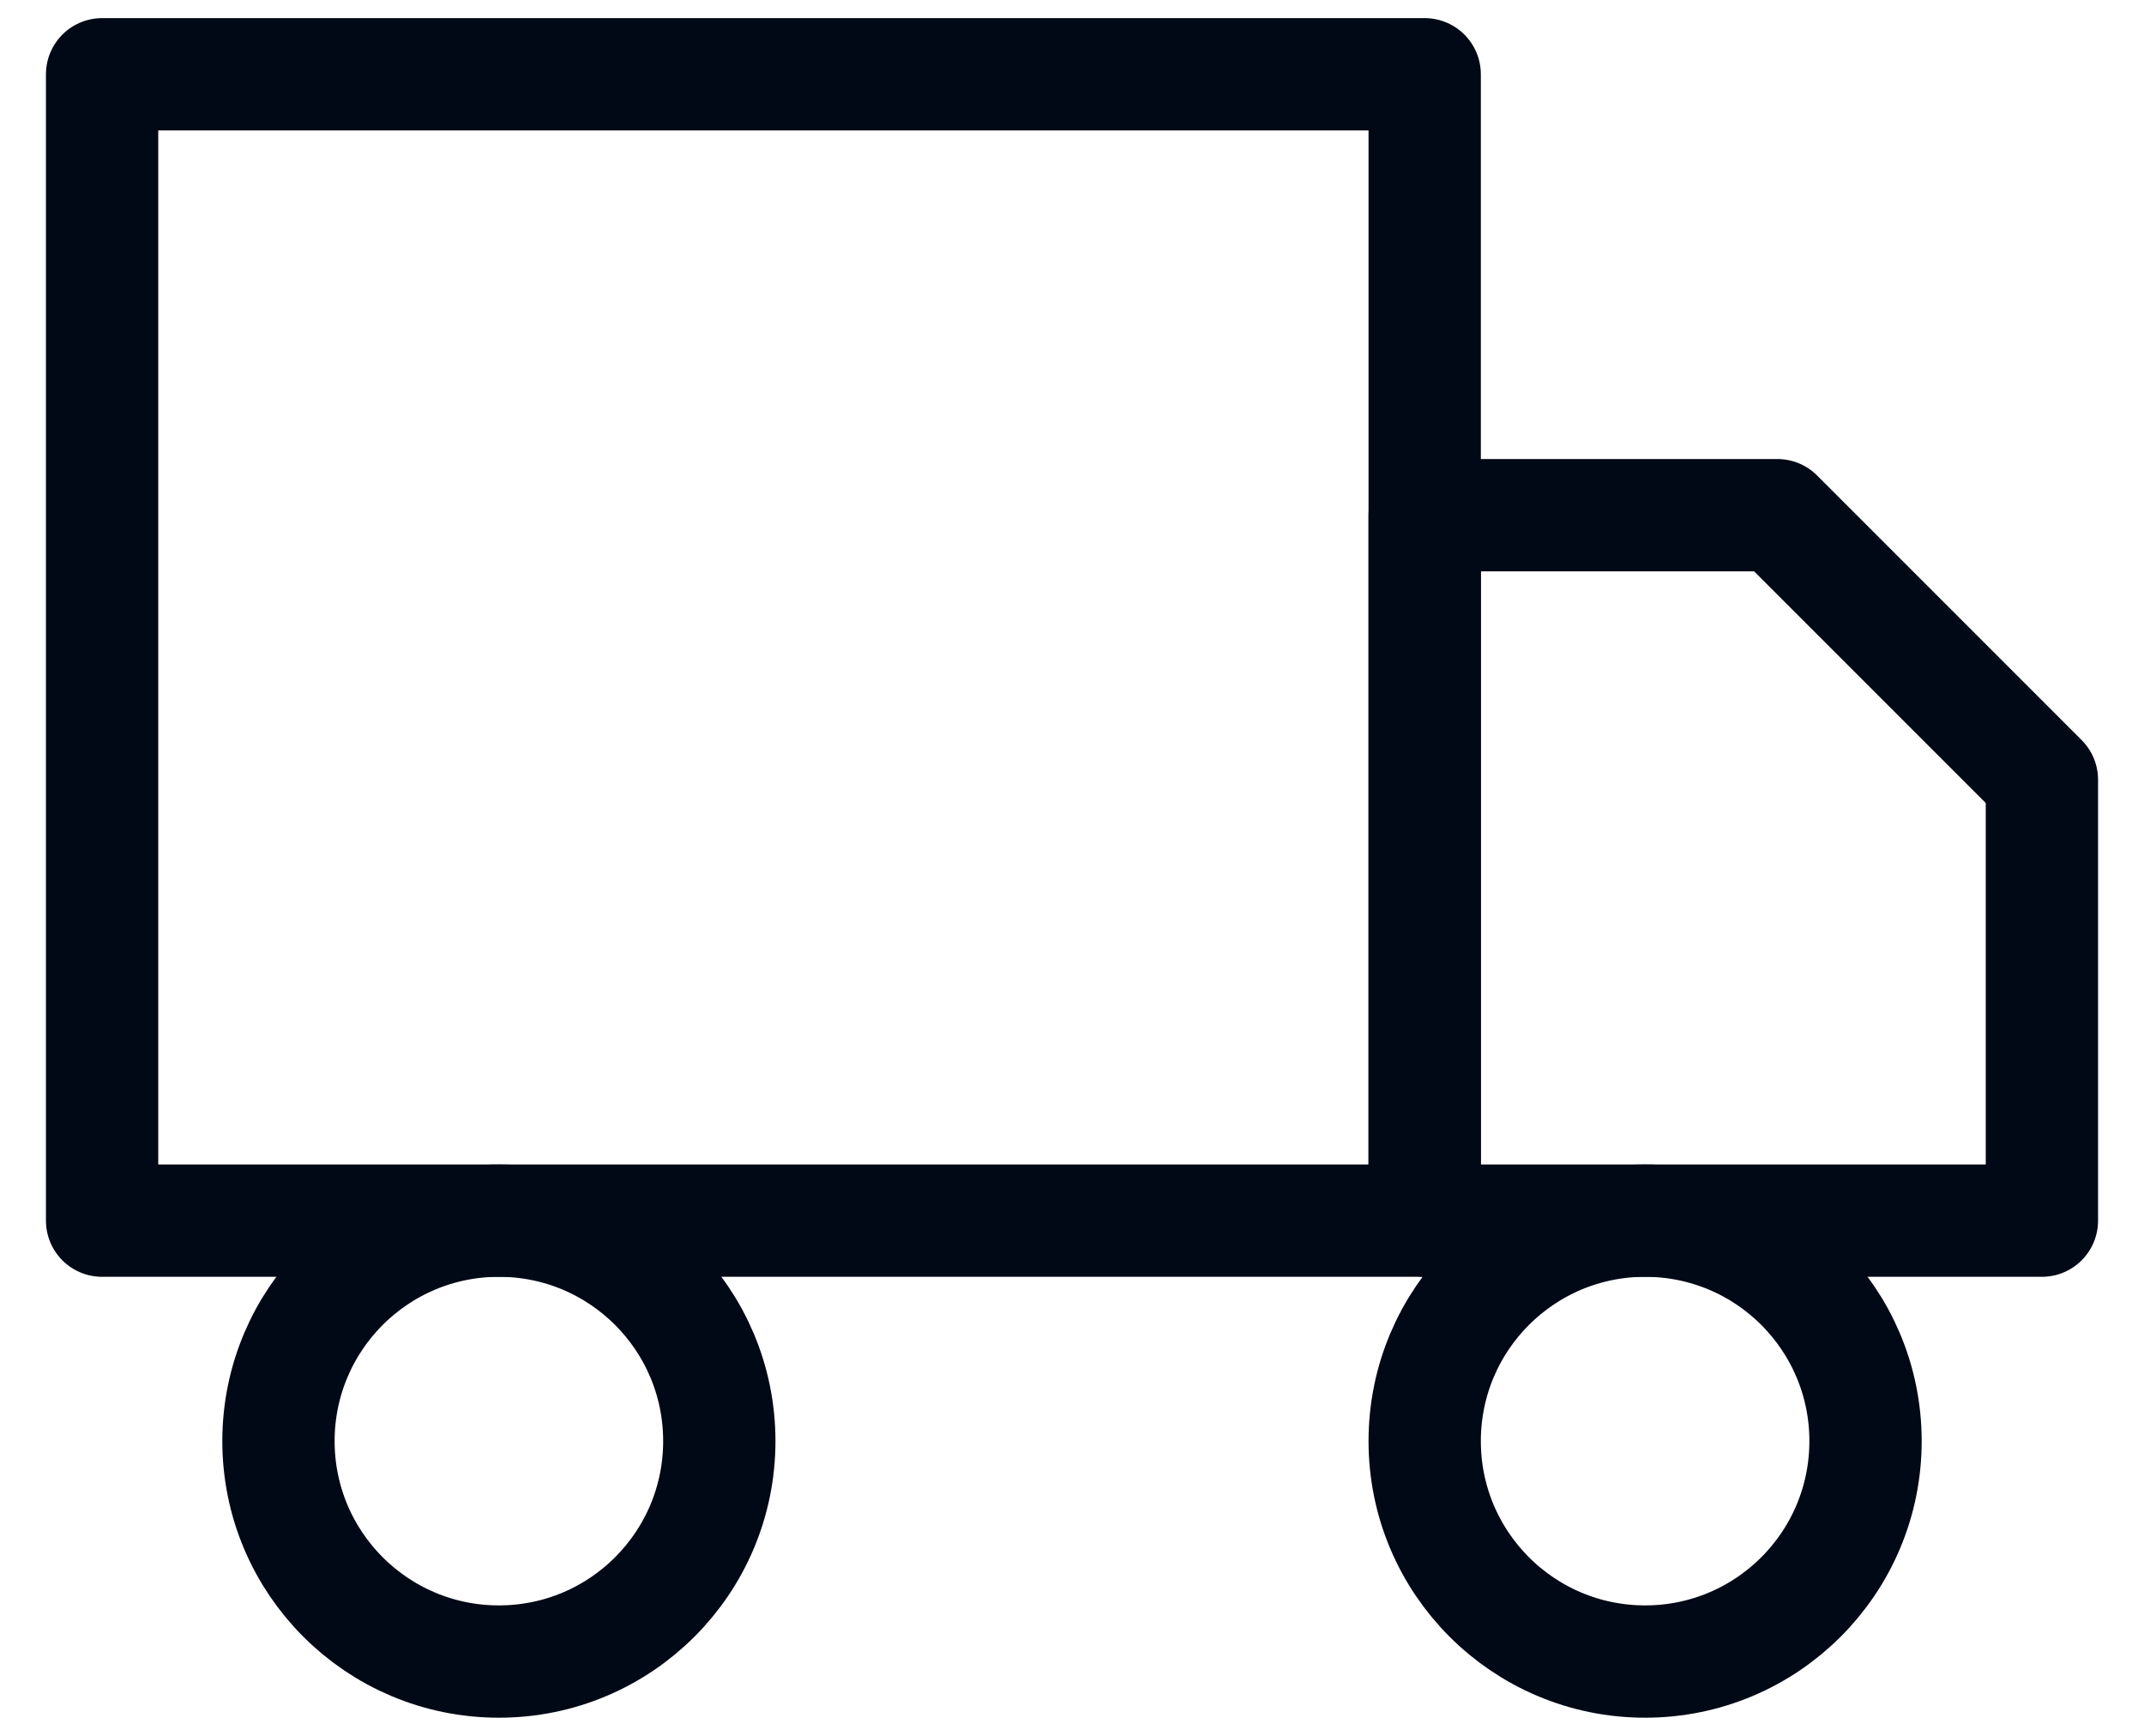
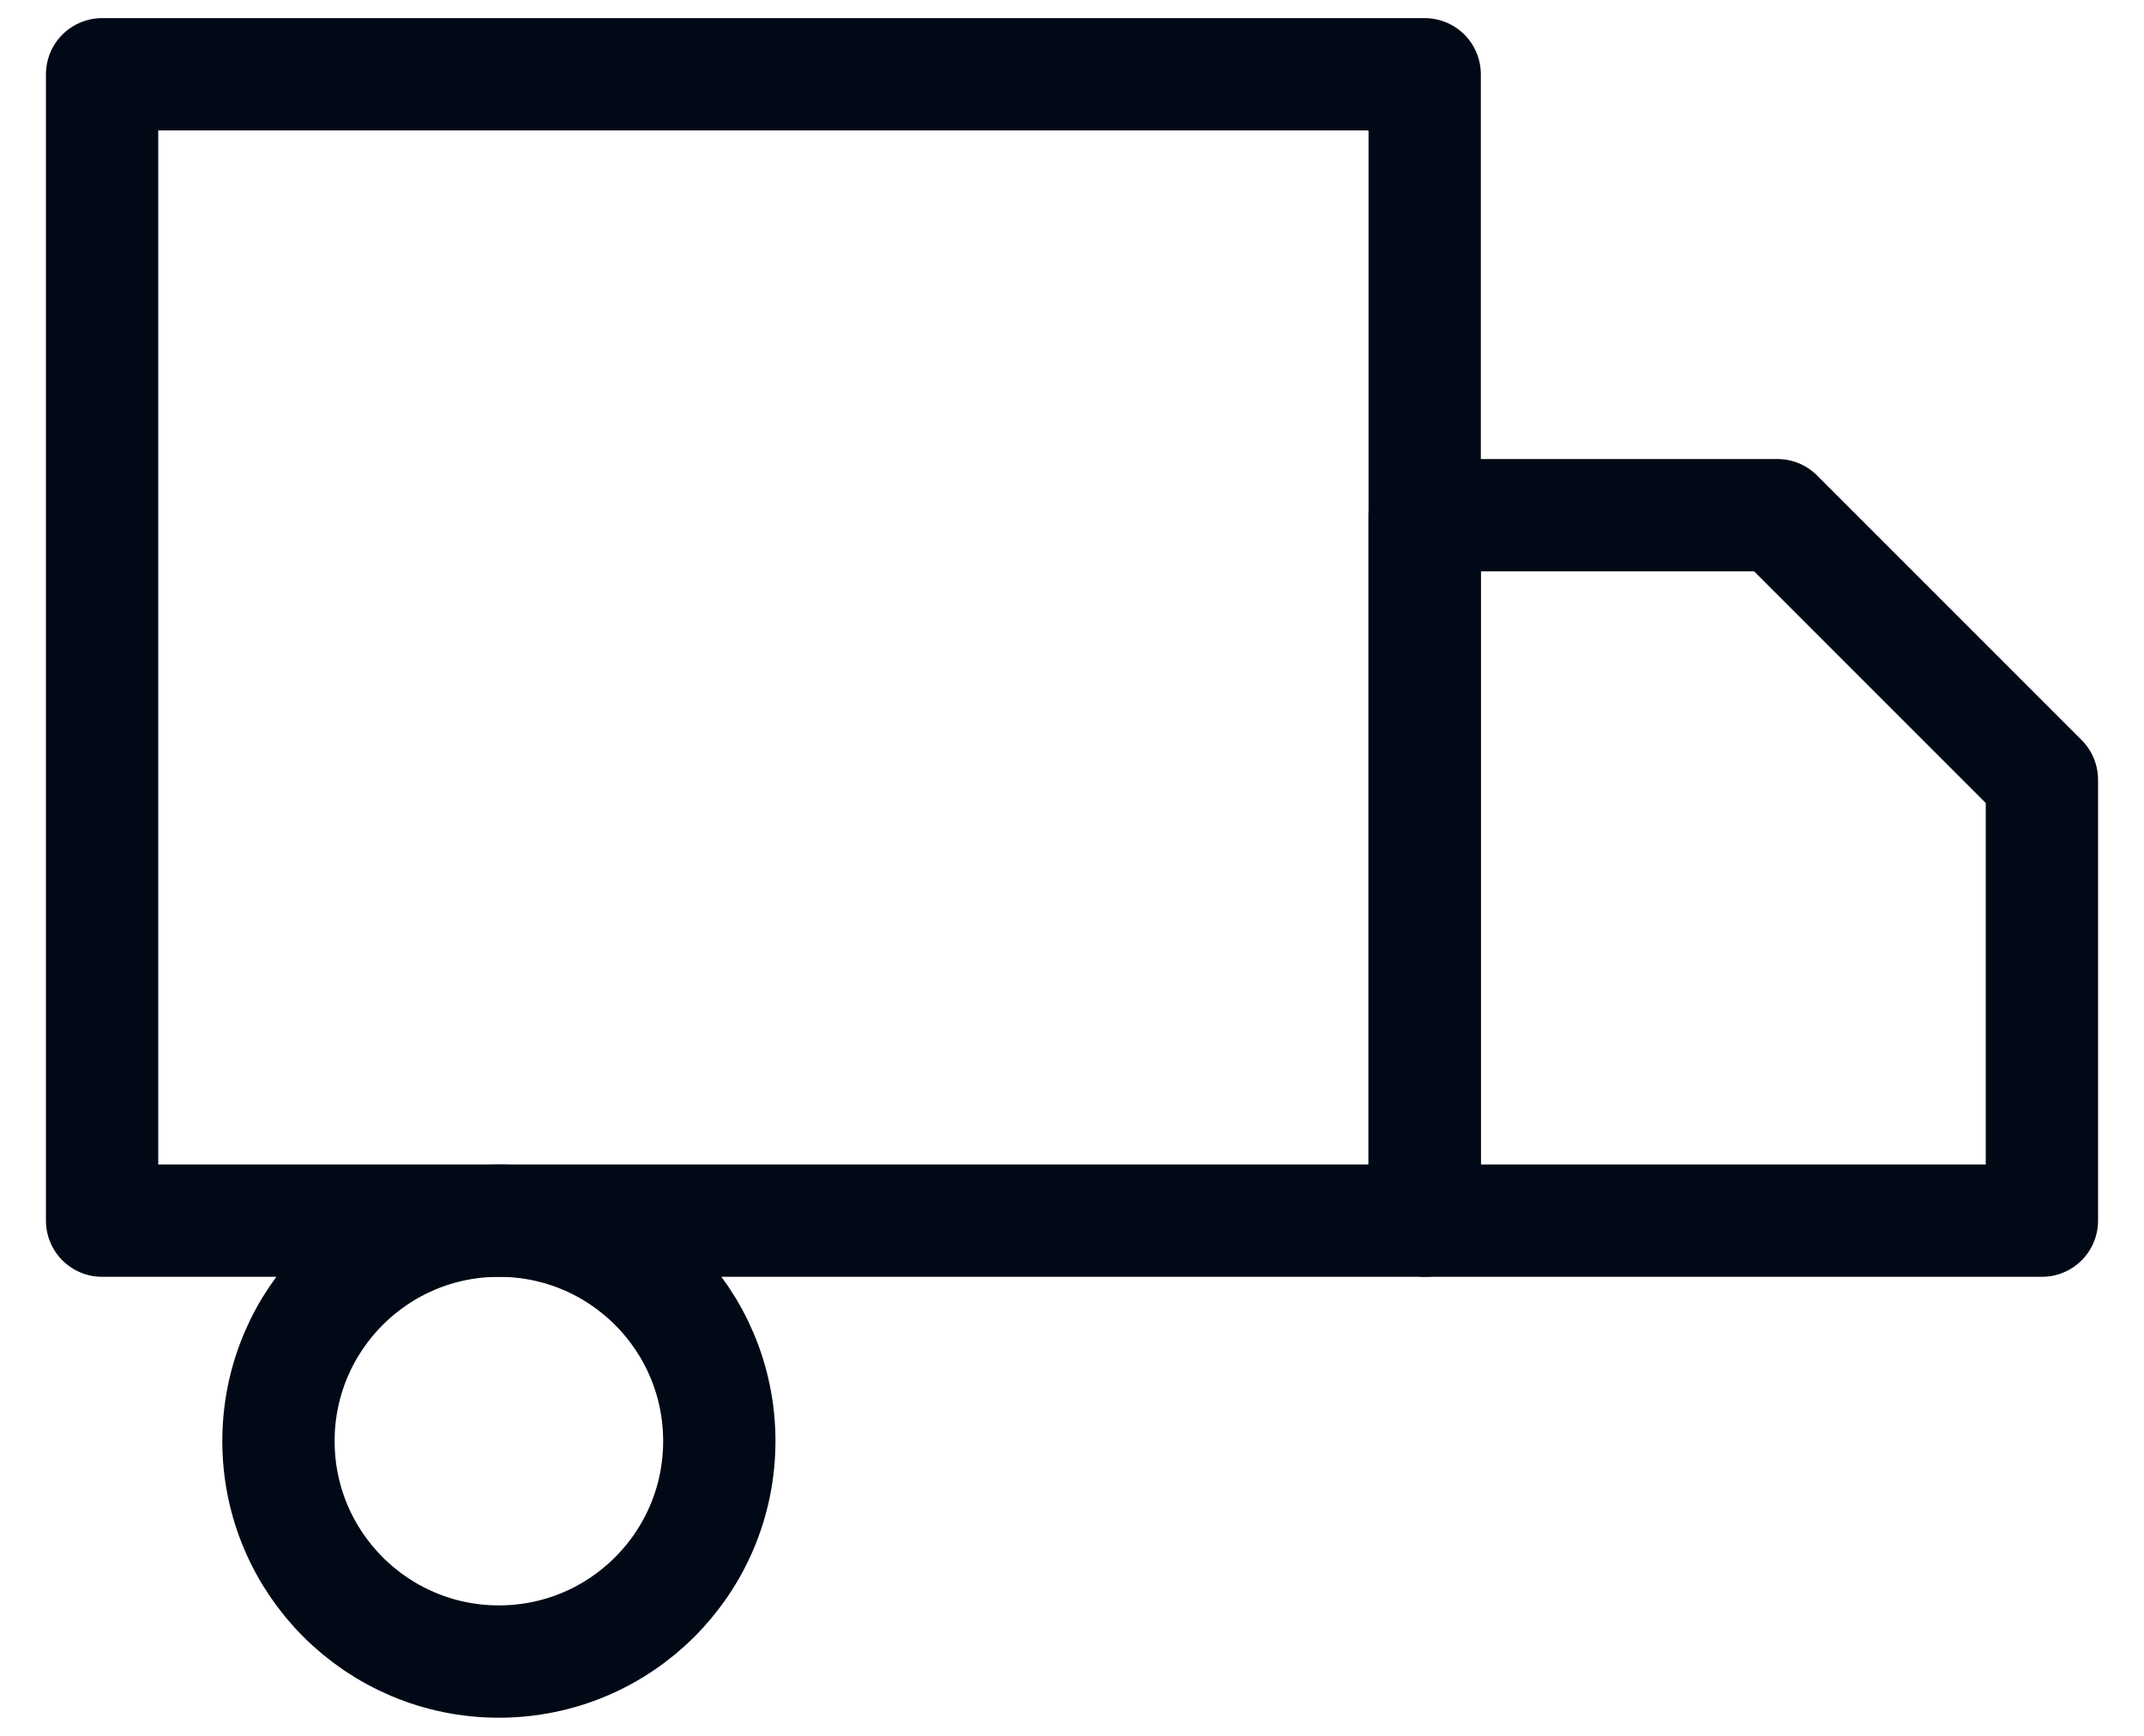
<svg xmlns="http://www.w3.org/2000/svg" width="42" height="34" viewBox="0 0 42 34" fill="none">
  <path d="M2 1.455H27.909V23.909H2V1.455Z" stroke="#010916" stroke-width="2.2" stroke-linecap="round" stroke-linejoin="round" />
  <path d="M27.909 10.091H34.818L40 15.273V23.909H27.909V10.091Z" stroke="#010916" stroke-width="2.2" stroke-linecap="round" stroke-linejoin="round" />
  <path d="M9.773 32.545C12.158 32.545 14.091 30.612 14.091 28.227C14.091 25.842 12.158 23.909 9.773 23.909C7.388 23.909 5.455 25.842 5.455 28.227C5.455 30.612 7.388 32.545 9.773 32.545Z" stroke="#010916" stroke-width="2.2" stroke-linecap="round" stroke-linejoin="round" />
-   <path d="M32.227 32.545C34.612 32.545 36.545 30.612 36.545 28.227C36.545 25.842 34.612 23.909 32.227 23.909C29.843 23.909 27.909 25.842 27.909 28.227C27.909 30.612 29.843 32.545 32.227 32.545Z" stroke="#010916" stroke-width="2.2" stroke-linecap="round" stroke-linejoin="round" />
</svg>